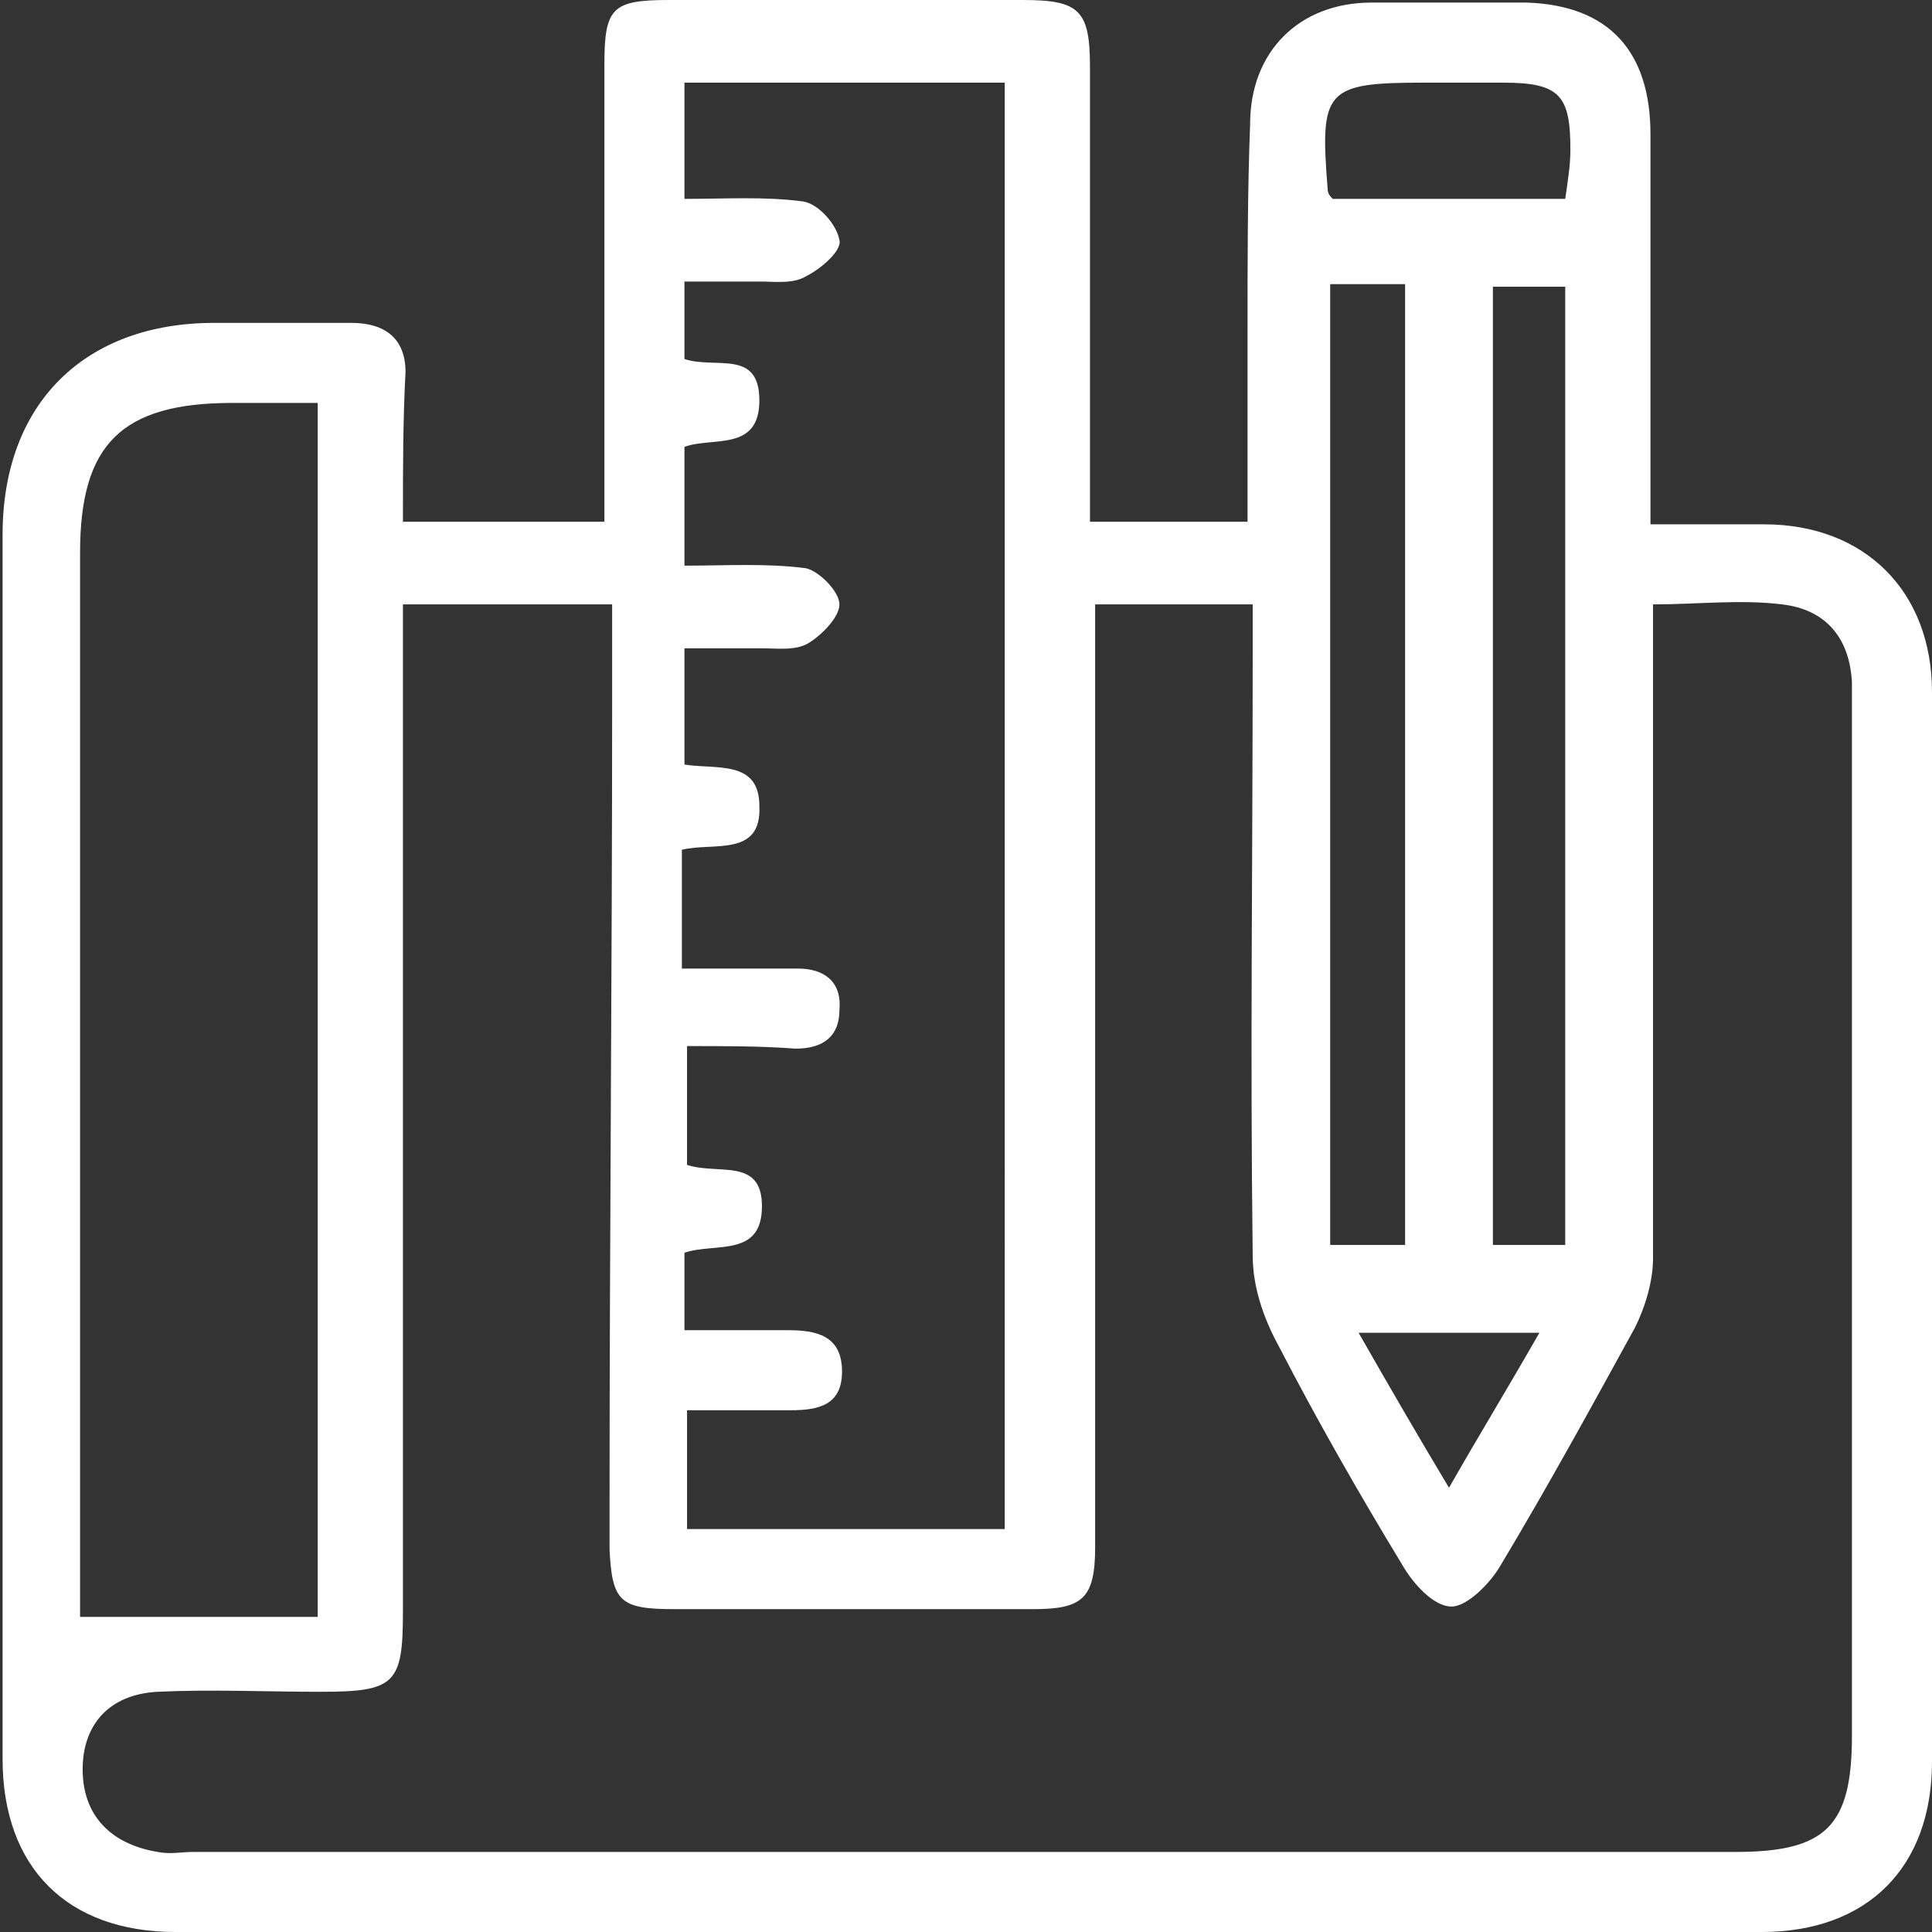
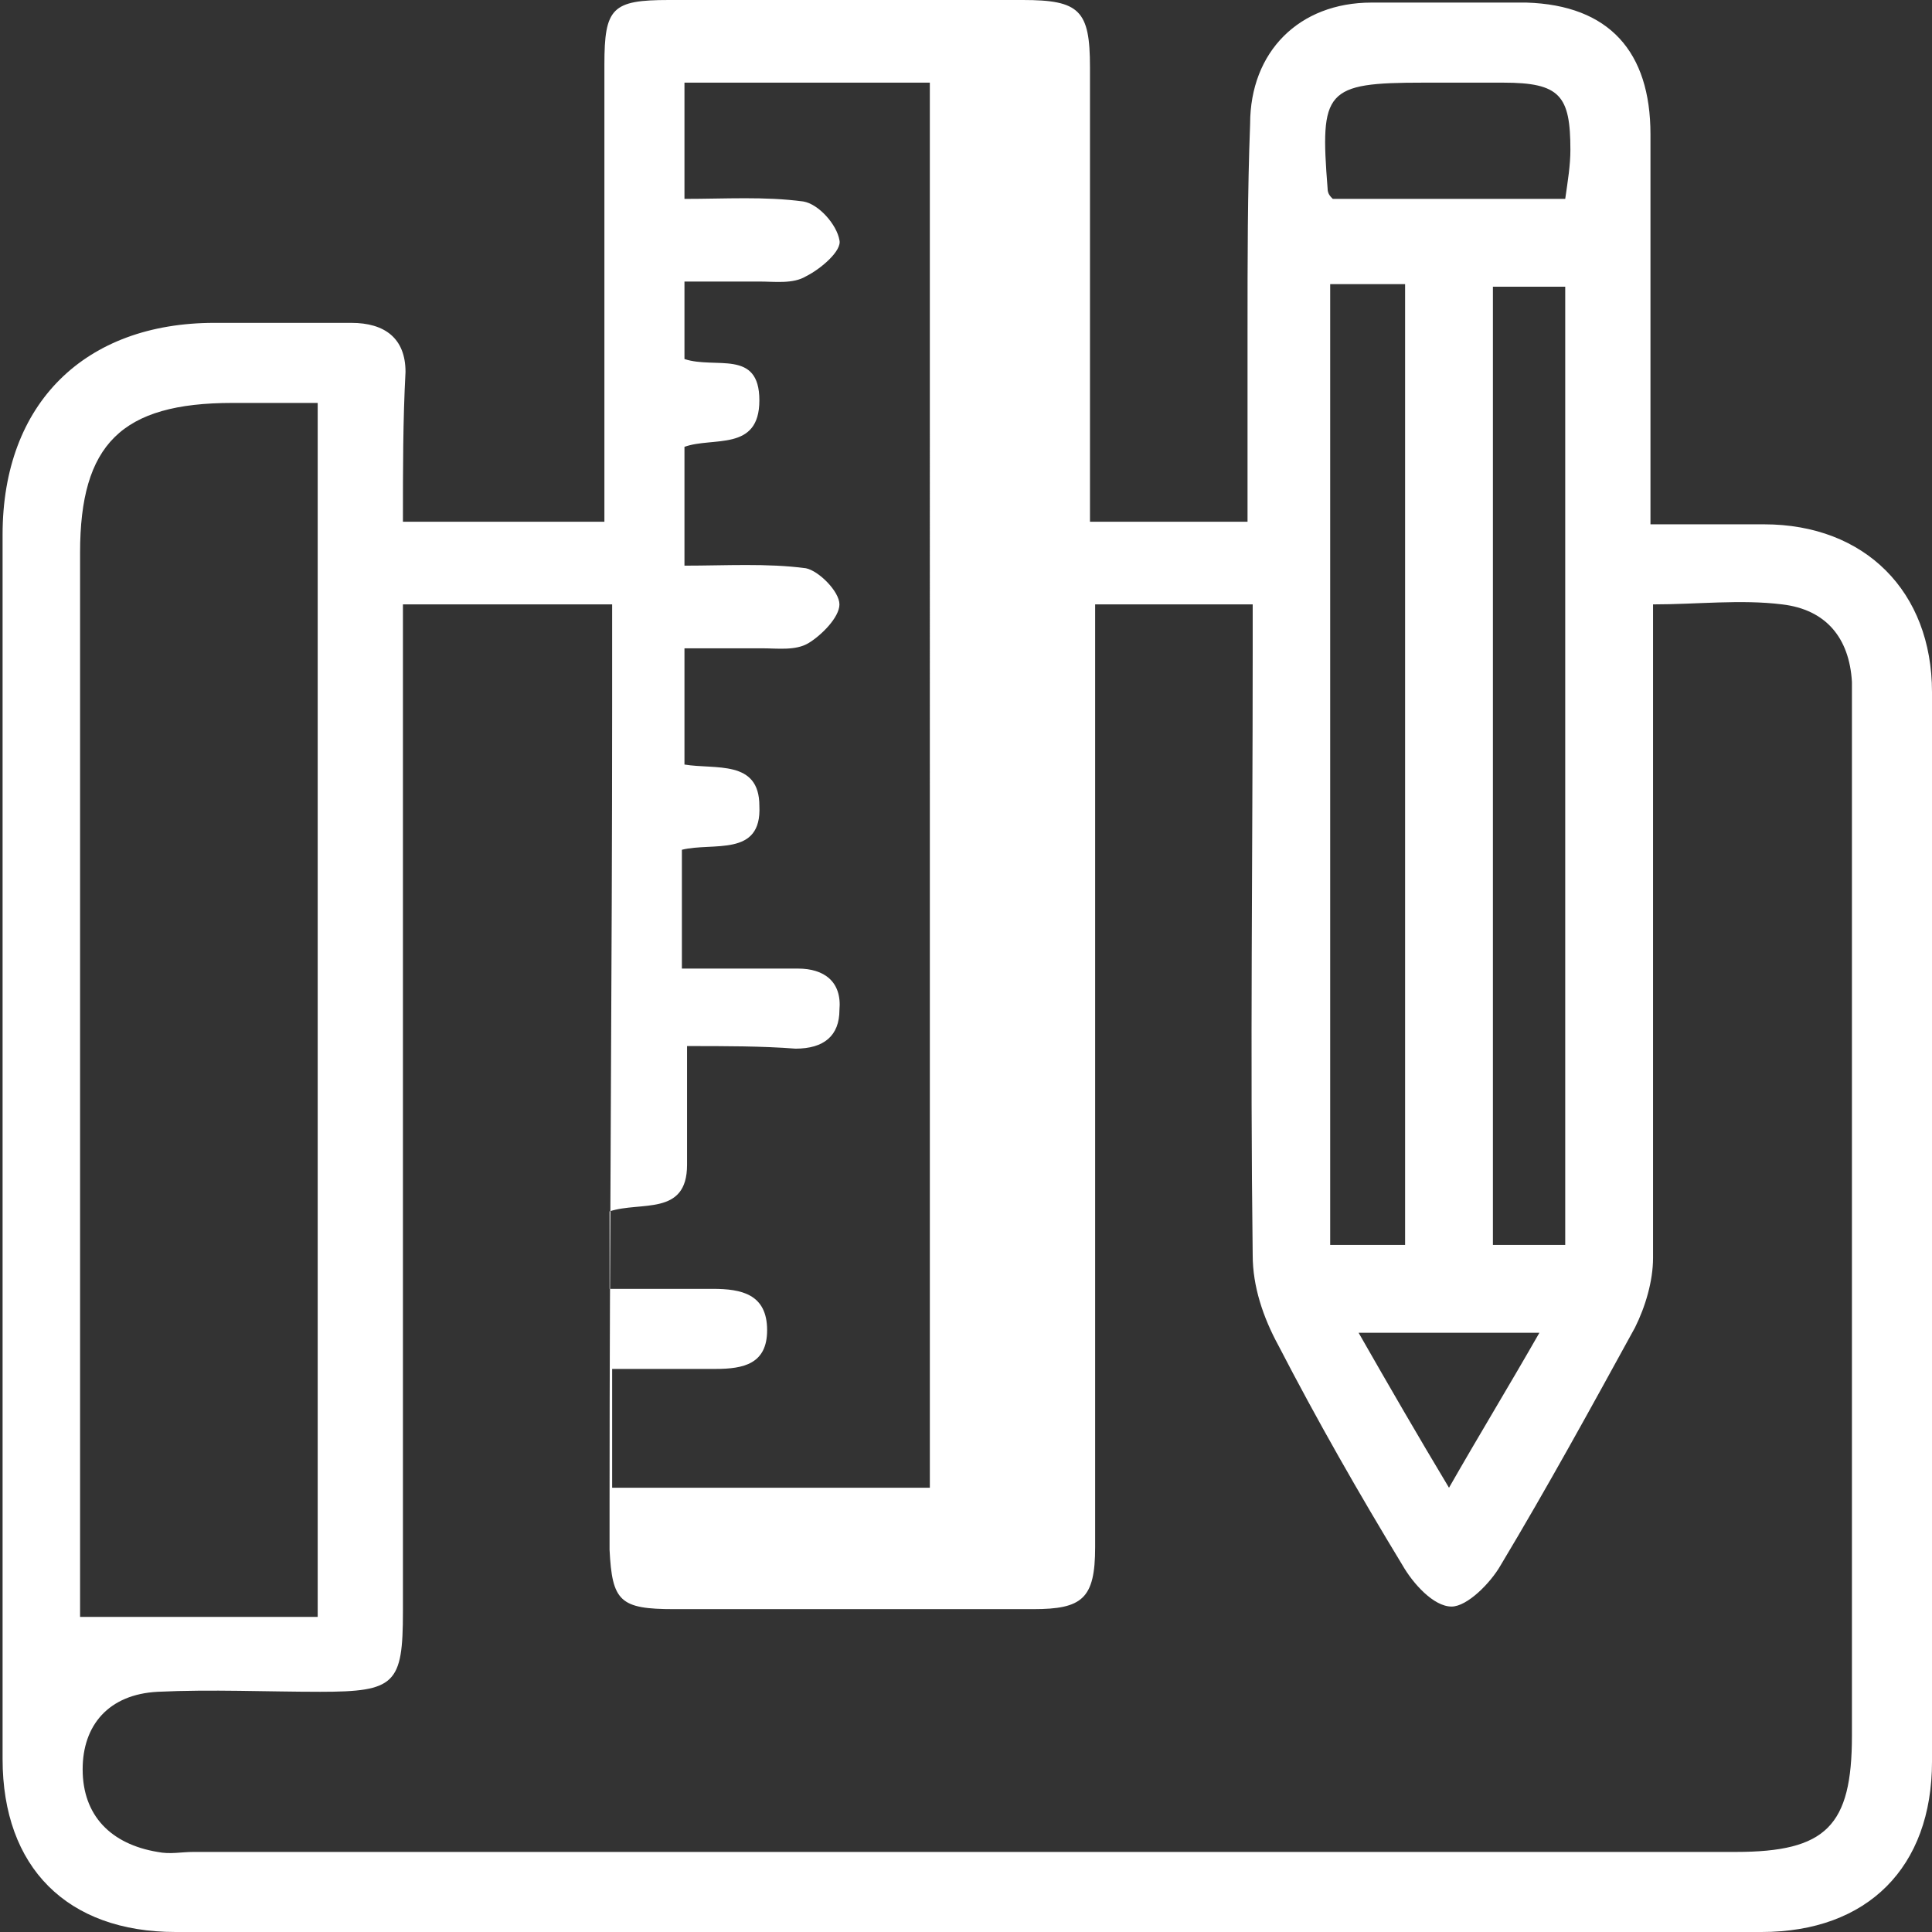
<svg xmlns="http://www.w3.org/2000/svg" version="1.1" id="Layer_1" x="0px" y="0px" viewBox="0 0 74.8 74.8" style="enable-background:new 0 0 74.8 74.8;" xml:space="preserve">
  <rect x="0" y="0" width="74.8" height="74.8" fill="#333333" stroke="none" />
  <style type="text/css">
	.st0{fill:#FFFFFF;}
</style>
-   <path class="st0" d="M15.6,20.2h7.8c0-0.6,0-1.2,0-1.8c0-5.3,0-10.6,0-15.9c0-2.2,0.3-2.5,2.5-2.5c4.6,0,9.1,0,13.7,0  c2.2,0,2.6,0.4,2.6,2.6c0,5.8,0,11.6,0,17.6h6.1c0-2.5,0-4.9,0-7.4c0-2.7,0-5.4,0.1-8c0-2.8,1.9-4.7,4.7-4.7c2,0,4,0,6,0  c3.2,0.1,4.8,1.9,4.8,5.1c0,5,0,9.9,0,15.1c1.6,0,3,0,4.4,0c3.9,0,6.5,2.6,6.5,6.5c0,13.8,0,27.6,0,41.4c0,4.1-2.5,6.6-6.6,6.6  c-20.5,0-41,0-61.4,0c-4.2,0-6.7-2.5-6.7-6.7c0-15.8,0-31.6,0-47.4c0-5.1,3.2-8.2,8.2-8.2c1.8,0,3.5,0,5.3,0c1.3,0,2.1,0.6,2.1,1.9  C15.6,16.3,15.6,18.1,15.6,20.2L15.6,20.2z M15.6,23.4v2.2c0,12.3,0,24.5,0,36.8c0,2.8-0.3,3.1-3.2,3.1c-2.1,0-4.2-0.1-6.3,0  c-1.9,0.1-2.9,1.3-2.9,3c0,1.8,1.1,2.9,2.9,3.2c0.5,0.1,0.9,0,1.4,0c19.9,0,39.8,0,59.7,0c3.5,0,4.5-1,4.5-4.5c0-13.1,0-26.2,0-39.4  c0-0.5,0-0.9,0-1.4c-0.1-1.7-1-2.8-2.7-3c-1.6-0.2-3.3,0-5,0c0,0.8,0,1.5,0,2.2c0,7.7,0,15.4,0,23.1c0,0.9-0.3,1.9-0.7,2.7  c-1.7,3.1-3.4,6.2-5.2,9.2c-0.4,0.7-1.3,1.6-1.9,1.6c-0.7,0-1.5-0.9-1.9-1.6c-1.7-2.8-3.3-5.6-4.8-8.5c-0.6-1.1-1-2.3-1-3.5  c-0.1-7.8,0-15.5,0-23.3v-1.9h-6.1v2.1c0,9.9,0,19.9,0,29.8c0,1.5,0,3.1,0,4.6c0,2-0.5,2.4-2.4,2.4c-4.6,0-9.2,0-13.9,0  c-2.1,0-2.4-0.3-2.5-2.3c0-0.6,0-1.3,0-1.9c0-10.3,0.1-20.5,0.1-30.8c0-1.3,0-2.6,0-3.9L15.6,23.4L15.6,23.4z M26.6,40.5v4.6  c1.2,0.4,2.9-0.3,2.9,1.6c0,2-1.8,1.4-3,1.8v3c1.4,0,2.7,0,4,0c1.1,0,2.1,0.2,2.1,1.6c0,1.3-0.9,1.5-2,1.5c-1.3,0-2.7,0-4,0v4.6  h12.3V3.2H26.5v4.5c1.6,0,3.1-0.1,4.6,0.1c0.6,0.1,1.3,0.9,1.4,1.5c0.1,0.4-0.7,1.1-1.3,1.4c-0.5,0.3-1.2,0.2-1.8,0.2  c-0.9,0-1.9,0-2.9,0v3c1.2,0.4,2.9-0.4,2.9,1.6c0,2-1.8,1.4-2.9,1.8v4.6c1.6,0,3.2-0.1,4.7,0.1c0.5,0.1,1.3,0.9,1.3,1.4  c0,0.5-0.7,1.2-1.2,1.5c-0.5,0.3-1.2,0.2-1.8,0.2c-1,0-1.9,0-3,0v4.5c1.2,0.2,2.9-0.2,2.9,1.6c0.1,2-1.8,1.4-3,1.7v4.6  c1.5,0,3,0,4.5,0c1,0,1.7,0.5,1.6,1.6c0,1-0.6,1.5-1.7,1.5C29.5,40.5,28.1,40.5,26.6,40.5L26.6,40.5z M12.3,62.6v-47  c-1.2,0-2.2,0-3.3,0c-4.3,0-5.9,1.6-5.9,5.8c0,13.2,0,26.5,0,39.7c0,0.6,0,1.1,0,1.5L12.3,62.6L12.3,62.6z M54.4,48.2V11h-2.9v37.2  L54.4,48.2L54.4,48.2z M60.6,48.2V11.1h-2.8v37.1L60.6,48.2L60.6,48.2z M60.6,7.7c0.1-0.7,0.2-1.3,0.2-1.9c0-2.1-0.4-2.6-2.6-2.6  c-1,0-2.1,0-3.1,0c-3.8,0-4,0.3-3.7,4.1c0,0.2,0.1,0.3,0.2,0.4H60.6L60.6,7.7z M59.6,51.6h-7c1.2,2.1,2.3,4,3.5,6  C57.3,55.5,58.4,53.7,59.6,51.6z" />
+   <path class="st0" d="M15.6,20.2h7.8c0-0.6,0-1.2,0-1.8c0-5.3,0-10.6,0-15.9c0-2.2,0.3-2.5,2.5-2.5c4.6,0,9.1,0,13.7,0  c2.2,0,2.6,0.4,2.6,2.6c0,5.8,0,11.6,0,17.6h6.1c0-2.5,0-4.9,0-7.4c0-2.7,0-5.4,0.1-8c0-2.8,1.9-4.7,4.7-4.7c2,0,4,0,6,0  c3.2,0.1,4.8,1.9,4.8,5.1c0,5,0,9.9,0,15.1c1.6,0,3,0,4.4,0c3.9,0,6.5,2.6,6.5,6.5c0,13.8,0,27.6,0,41.4c0,4.1-2.5,6.6-6.6,6.6  c-20.5,0-41,0-61.4,0c-4.2,0-6.7-2.5-6.7-6.7c0-15.8,0-31.6,0-47.4c0-5.1,3.2-8.2,8.2-8.2c1.8,0,3.5,0,5.3,0c1.3,0,2.1,0.6,2.1,1.9  C15.6,16.3,15.6,18.1,15.6,20.2L15.6,20.2z M15.6,23.4v2.2c0,12.3,0,24.5,0,36.8c0,2.8-0.3,3.1-3.2,3.1c-2.1,0-4.2-0.1-6.3,0  c-1.9,0.1-2.9,1.3-2.9,3c0,1.8,1.1,2.9,2.9,3.2c0.5,0.1,0.9,0,1.4,0c19.9,0,39.8,0,59.7,0c3.5,0,4.5-1,4.5-4.5c0-13.1,0-26.2,0-39.4  c0-0.5,0-0.9,0-1.4c-0.1-1.7-1-2.8-2.7-3c-1.6-0.2-3.3,0-5,0c0,0.8,0,1.5,0,2.2c0,7.7,0,15.4,0,23.1c0,0.9-0.3,1.9-0.7,2.7  c-1.7,3.1-3.4,6.2-5.2,9.2c-0.4,0.7-1.3,1.6-1.9,1.6c-0.7,0-1.5-0.9-1.9-1.6c-1.7-2.8-3.3-5.6-4.8-8.5c-0.6-1.1-1-2.3-1-3.5  c-0.1-7.8,0-15.5,0-23.3v-1.9h-6.1v2.1c0,9.9,0,19.9,0,29.8c0,1.5,0,3.1,0,4.6c0,2-0.5,2.4-2.4,2.4c-4.6,0-9.2,0-13.9,0  c-2.1,0-2.4-0.3-2.5-2.3c0-0.6,0-1.3,0-1.9c0-10.3,0.1-20.5,0.1-30.8c0-1.3,0-2.6,0-3.9L15.6,23.4L15.6,23.4z M26.6,40.5v4.6  c0,2-1.8,1.4-3,1.8v3c1.4,0,2.7,0,4,0c1.1,0,2.1,0.2,2.1,1.6c0,1.3-0.9,1.5-2,1.5c-1.3,0-2.7,0-4,0v4.6  h12.3V3.2H26.5v4.5c1.6,0,3.1-0.1,4.6,0.1c0.6,0.1,1.3,0.9,1.4,1.5c0.1,0.4-0.7,1.1-1.3,1.4c-0.5,0.3-1.2,0.2-1.8,0.2  c-0.9,0-1.9,0-2.9,0v3c1.2,0.4,2.9-0.4,2.9,1.6c0,2-1.8,1.4-2.9,1.8v4.6c1.6,0,3.2-0.1,4.7,0.1c0.5,0.1,1.3,0.9,1.3,1.4  c0,0.5-0.7,1.2-1.2,1.5c-0.5,0.3-1.2,0.2-1.8,0.2c-1,0-1.9,0-3,0v4.5c1.2,0.2,2.9-0.2,2.9,1.6c0.1,2-1.8,1.4-3,1.7v4.6  c1.5,0,3,0,4.5,0c1,0,1.7,0.5,1.6,1.6c0,1-0.6,1.5-1.7,1.5C29.5,40.5,28.1,40.5,26.6,40.5L26.6,40.5z M12.3,62.6v-47  c-1.2,0-2.2,0-3.3,0c-4.3,0-5.9,1.6-5.9,5.8c0,13.2,0,26.5,0,39.7c0,0.6,0,1.1,0,1.5L12.3,62.6L12.3,62.6z M54.4,48.2V11h-2.9v37.2  L54.4,48.2L54.4,48.2z M60.6,48.2V11.1h-2.8v37.1L60.6,48.2L60.6,48.2z M60.6,7.7c0.1-0.7,0.2-1.3,0.2-1.9c0-2.1-0.4-2.6-2.6-2.6  c-1,0-2.1,0-3.1,0c-3.8,0-4,0.3-3.7,4.1c0,0.2,0.1,0.3,0.2,0.4H60.6L60.6,7.7z M59.6,51.6h-7c1.2,2.1,2.3,4,3.5,6  C57.3,55.5,58.4,53.7,59.6,51.6z" />
</svg>